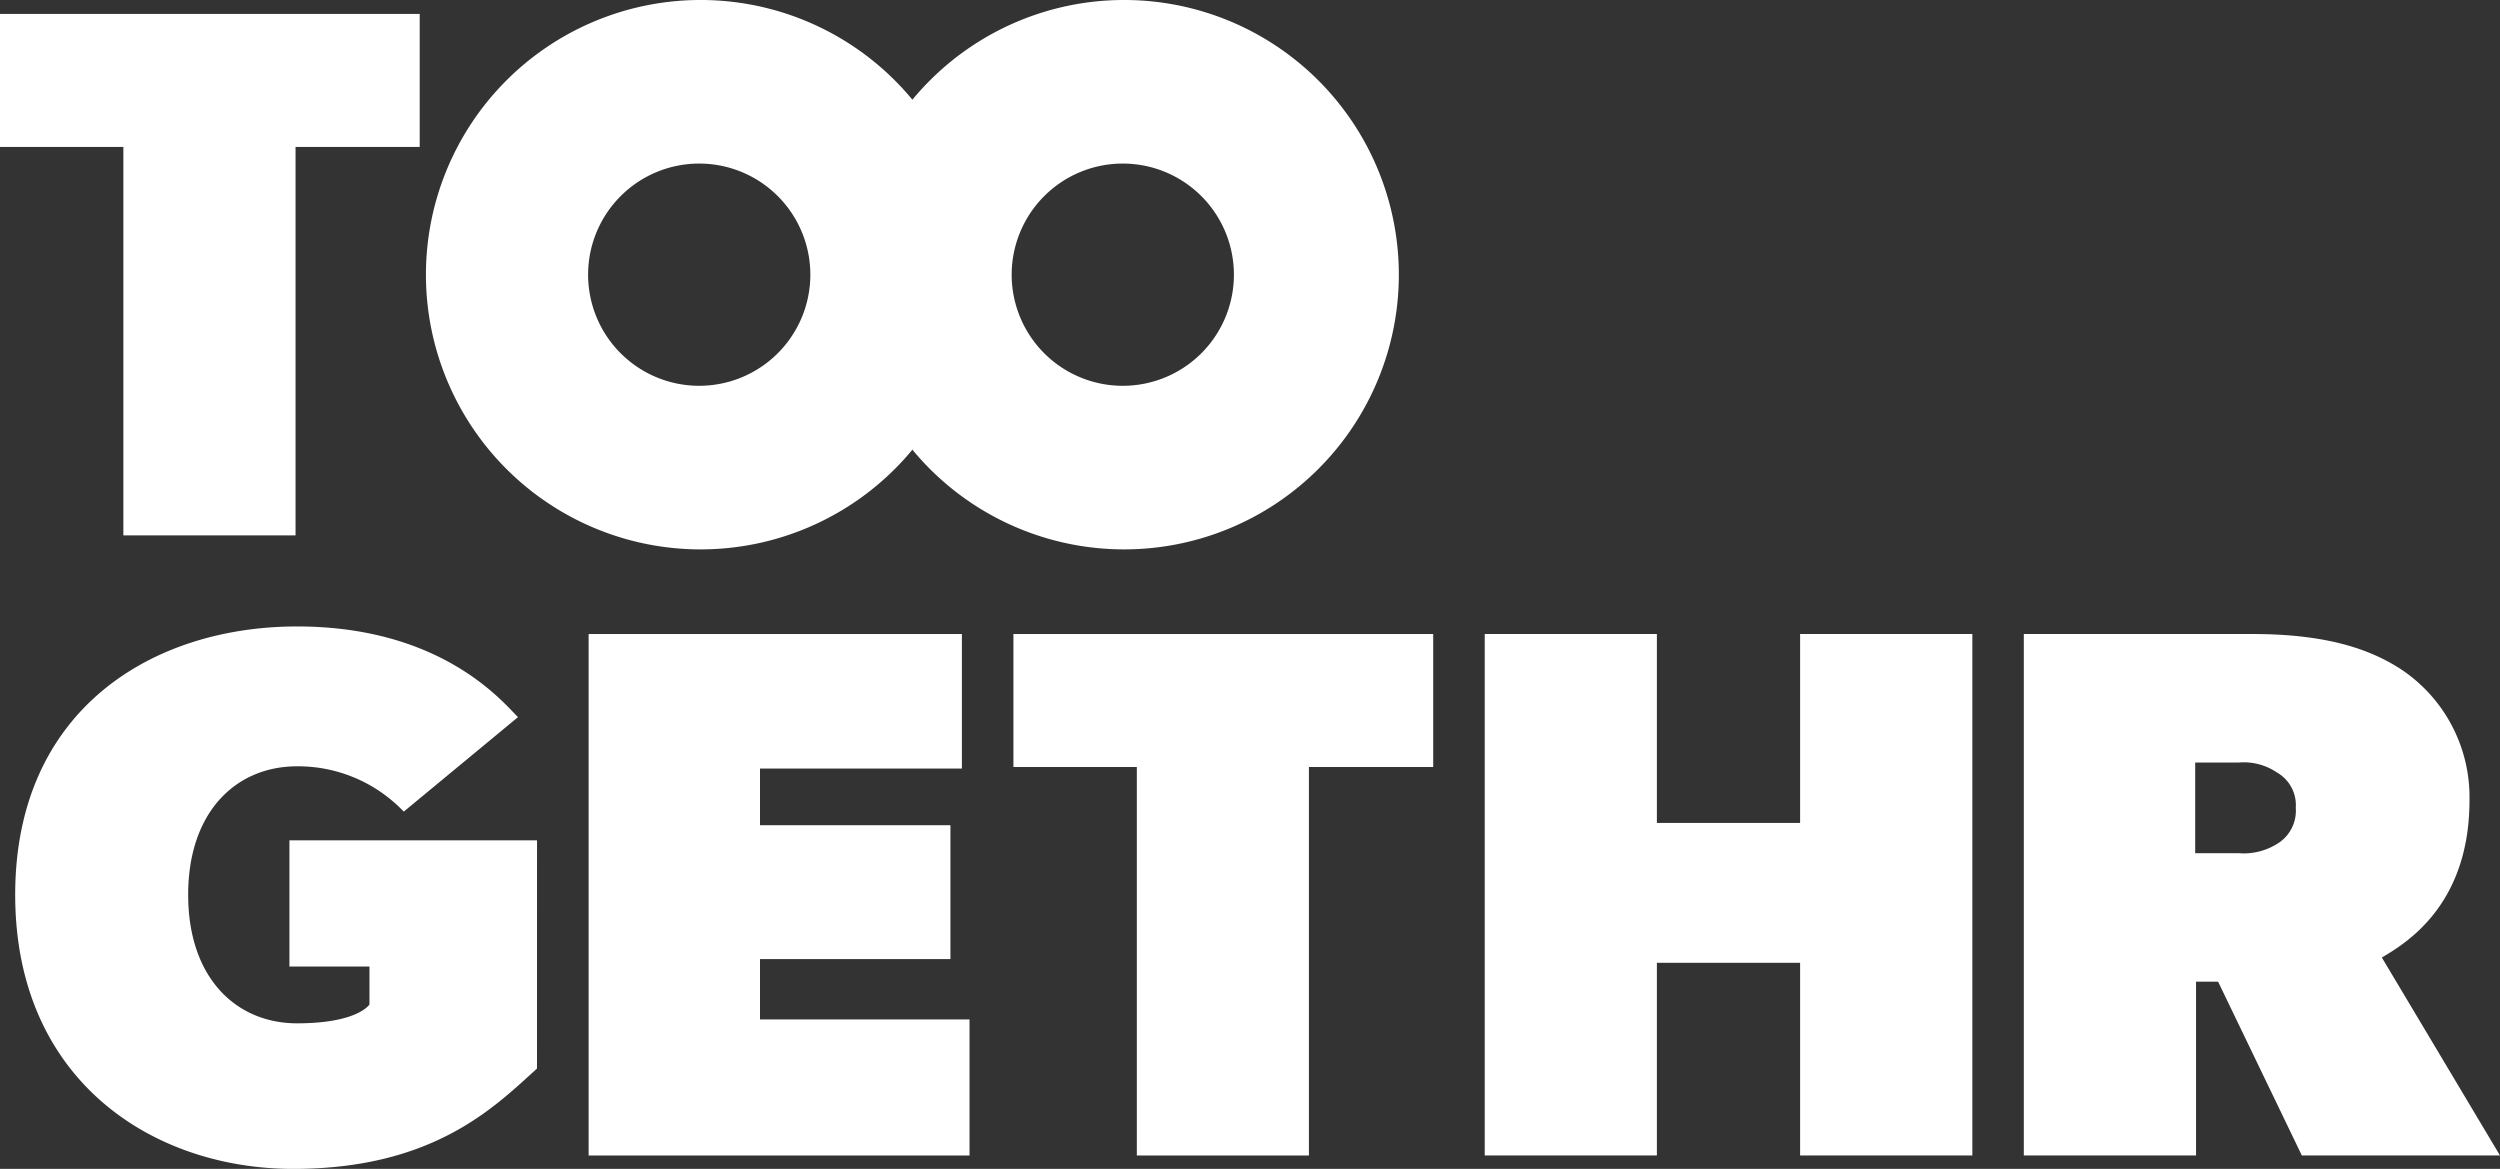
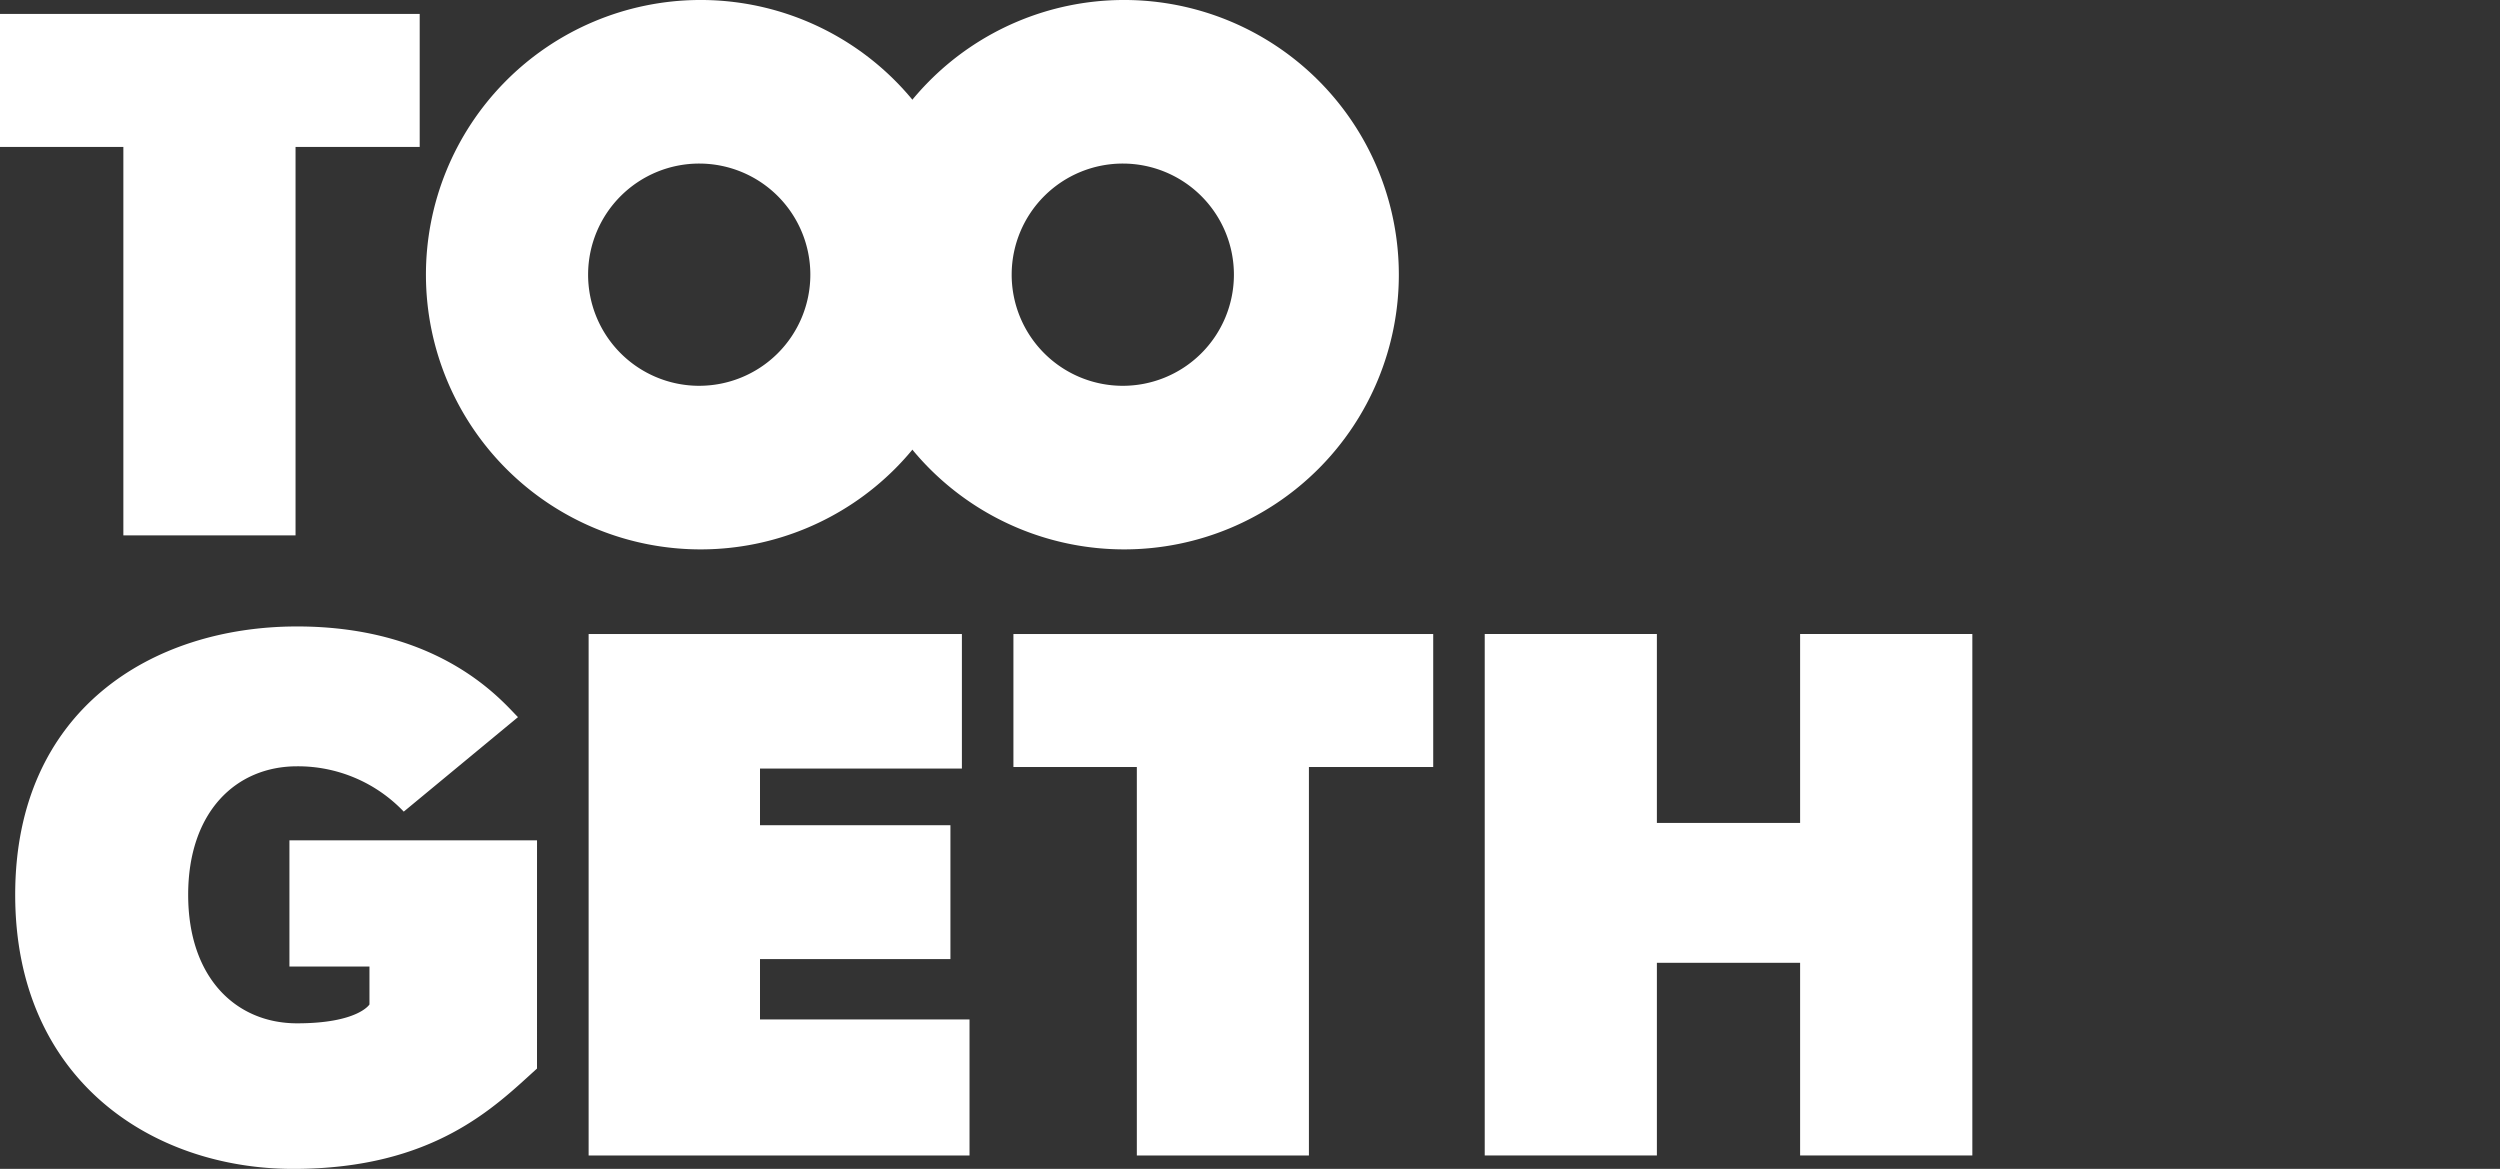
<svg xmlns="http://www.w3.org/2000/svg" width="134.092" height="62.696" viewBox="0 0 134.092 62.696">
  <rect x="0" y="0" width="134.092" height="62.696" fill="#333333" stroke="none" />
  <g id="_-Assets_partners" data-name="🔸-Assets/partners" transform="translate(-0.189 -0.033)">
    <g id="images_partners_toogethr" data-name="images/partners/toogethr" transform="translate(0.189 0.033)">
      <g id="toogethr-events-logo-copy" transform="translate(0 0)">
        <path id="Fill-1" d="M28.611,41.657c-2.246,2.028-5.515,5.382-13.075,5.382S.623,42.267.623,32.335,7.979,17.944,15.741,17.944,26.775,22,27.591,22.808l-6.127,5.068a7.831,7.831,0,0,0-5.722-2.431c-3.268,0-5.841,2.431-5.841,6.893s2.576,6.893,5.841,6.893,3.883-1.012,3.883-1.012V36.185H15.332v-6.77h13.28Z" transform="translate(0.192 15.657)" fill="#fff" fill-rule="evenodd" />
        <path id="Fill-3" d="M37.448,46.13H17.018V18.16H37.039v7.216H26.21v3.039H36.424v7.18H26.21v3.238H37.448Z" transform="translate(14.554 15.847)" fill="#fff" fill-rule="evenodd" />
        <path id="Fill-5" d="M51.679,25.293H45.012V46.13H35.782V25.293H29.163V18.16H51.679Z" transform="translate(25.194 15.847)" fill="#fff" fill-rule="evenodd" />
        <path id="Fill-7" d="M68.792,46.13H59.554V35.793H51.872V46.13H42.638V18.16h9.234V28.292h7.682V18.16h9.238Z" transform="translate(36.998 15.847)" fill="#fff" fill-rule="evenodd" />
-         <path id="Fill-9" d="M71.616,25.578a3.172,3.172,0,0,0-2.04-.525H67.243v4.863h2.331a3.385,3.385,0,0,0,2.04-.487,2.07,2.07,0,0,0,1.024-1.945,2.019,2.019,0,0,0-1.023-1.906ZM83.592,46.13H72.964l-4.492-9.323H67.288V46.13H58.051V18.16H70.309c3.474,0,6.127.606,8.172,2.026a8.235,8.235,0,0,1,3.474,6.893c0,5.675-3.474,7.7-4.7,8.433Z" transform="translate(50.5 15.847)" fill="#fff" fill-rule="evenodd" />
        <path id="Fill-11" d="M22.7,7.565H16.041V28.4H6.806V7.565H.189V.431H22.7Z" transform="translate(-0.189 0.316)" fill="#fff" fill-rule="evenodd" />
        <path id="Fill-13" d="M27.192,20.726A5.96,5.96,0,1,1,33.2,14.766a5.96,5.96,0,0,1-6.011,5.959M27.2.033a14.734,14.734,0,1,0,14.85,14.733A14.734,14.734,0,0,0,27.2.033" transform="translate(10.264 -0.033)" fill="#fff" fill-rule="evenodd" />
        <path id="Fill-15" d="M39.3,20.726a5.96,5.96,0,1,1,6.009-5.959A5.96,5.96,0,0,1,39.3,20.726M39.3.033A14.734,14.734,0,1,0,54.155,14.766,14.734,14.734,0,0,0,39.3.033" transform="translate(20.874 -0.033)" fill="#fff" fill-rule="evenodd" />
      </g>
    </g>
  </g>
</svg>